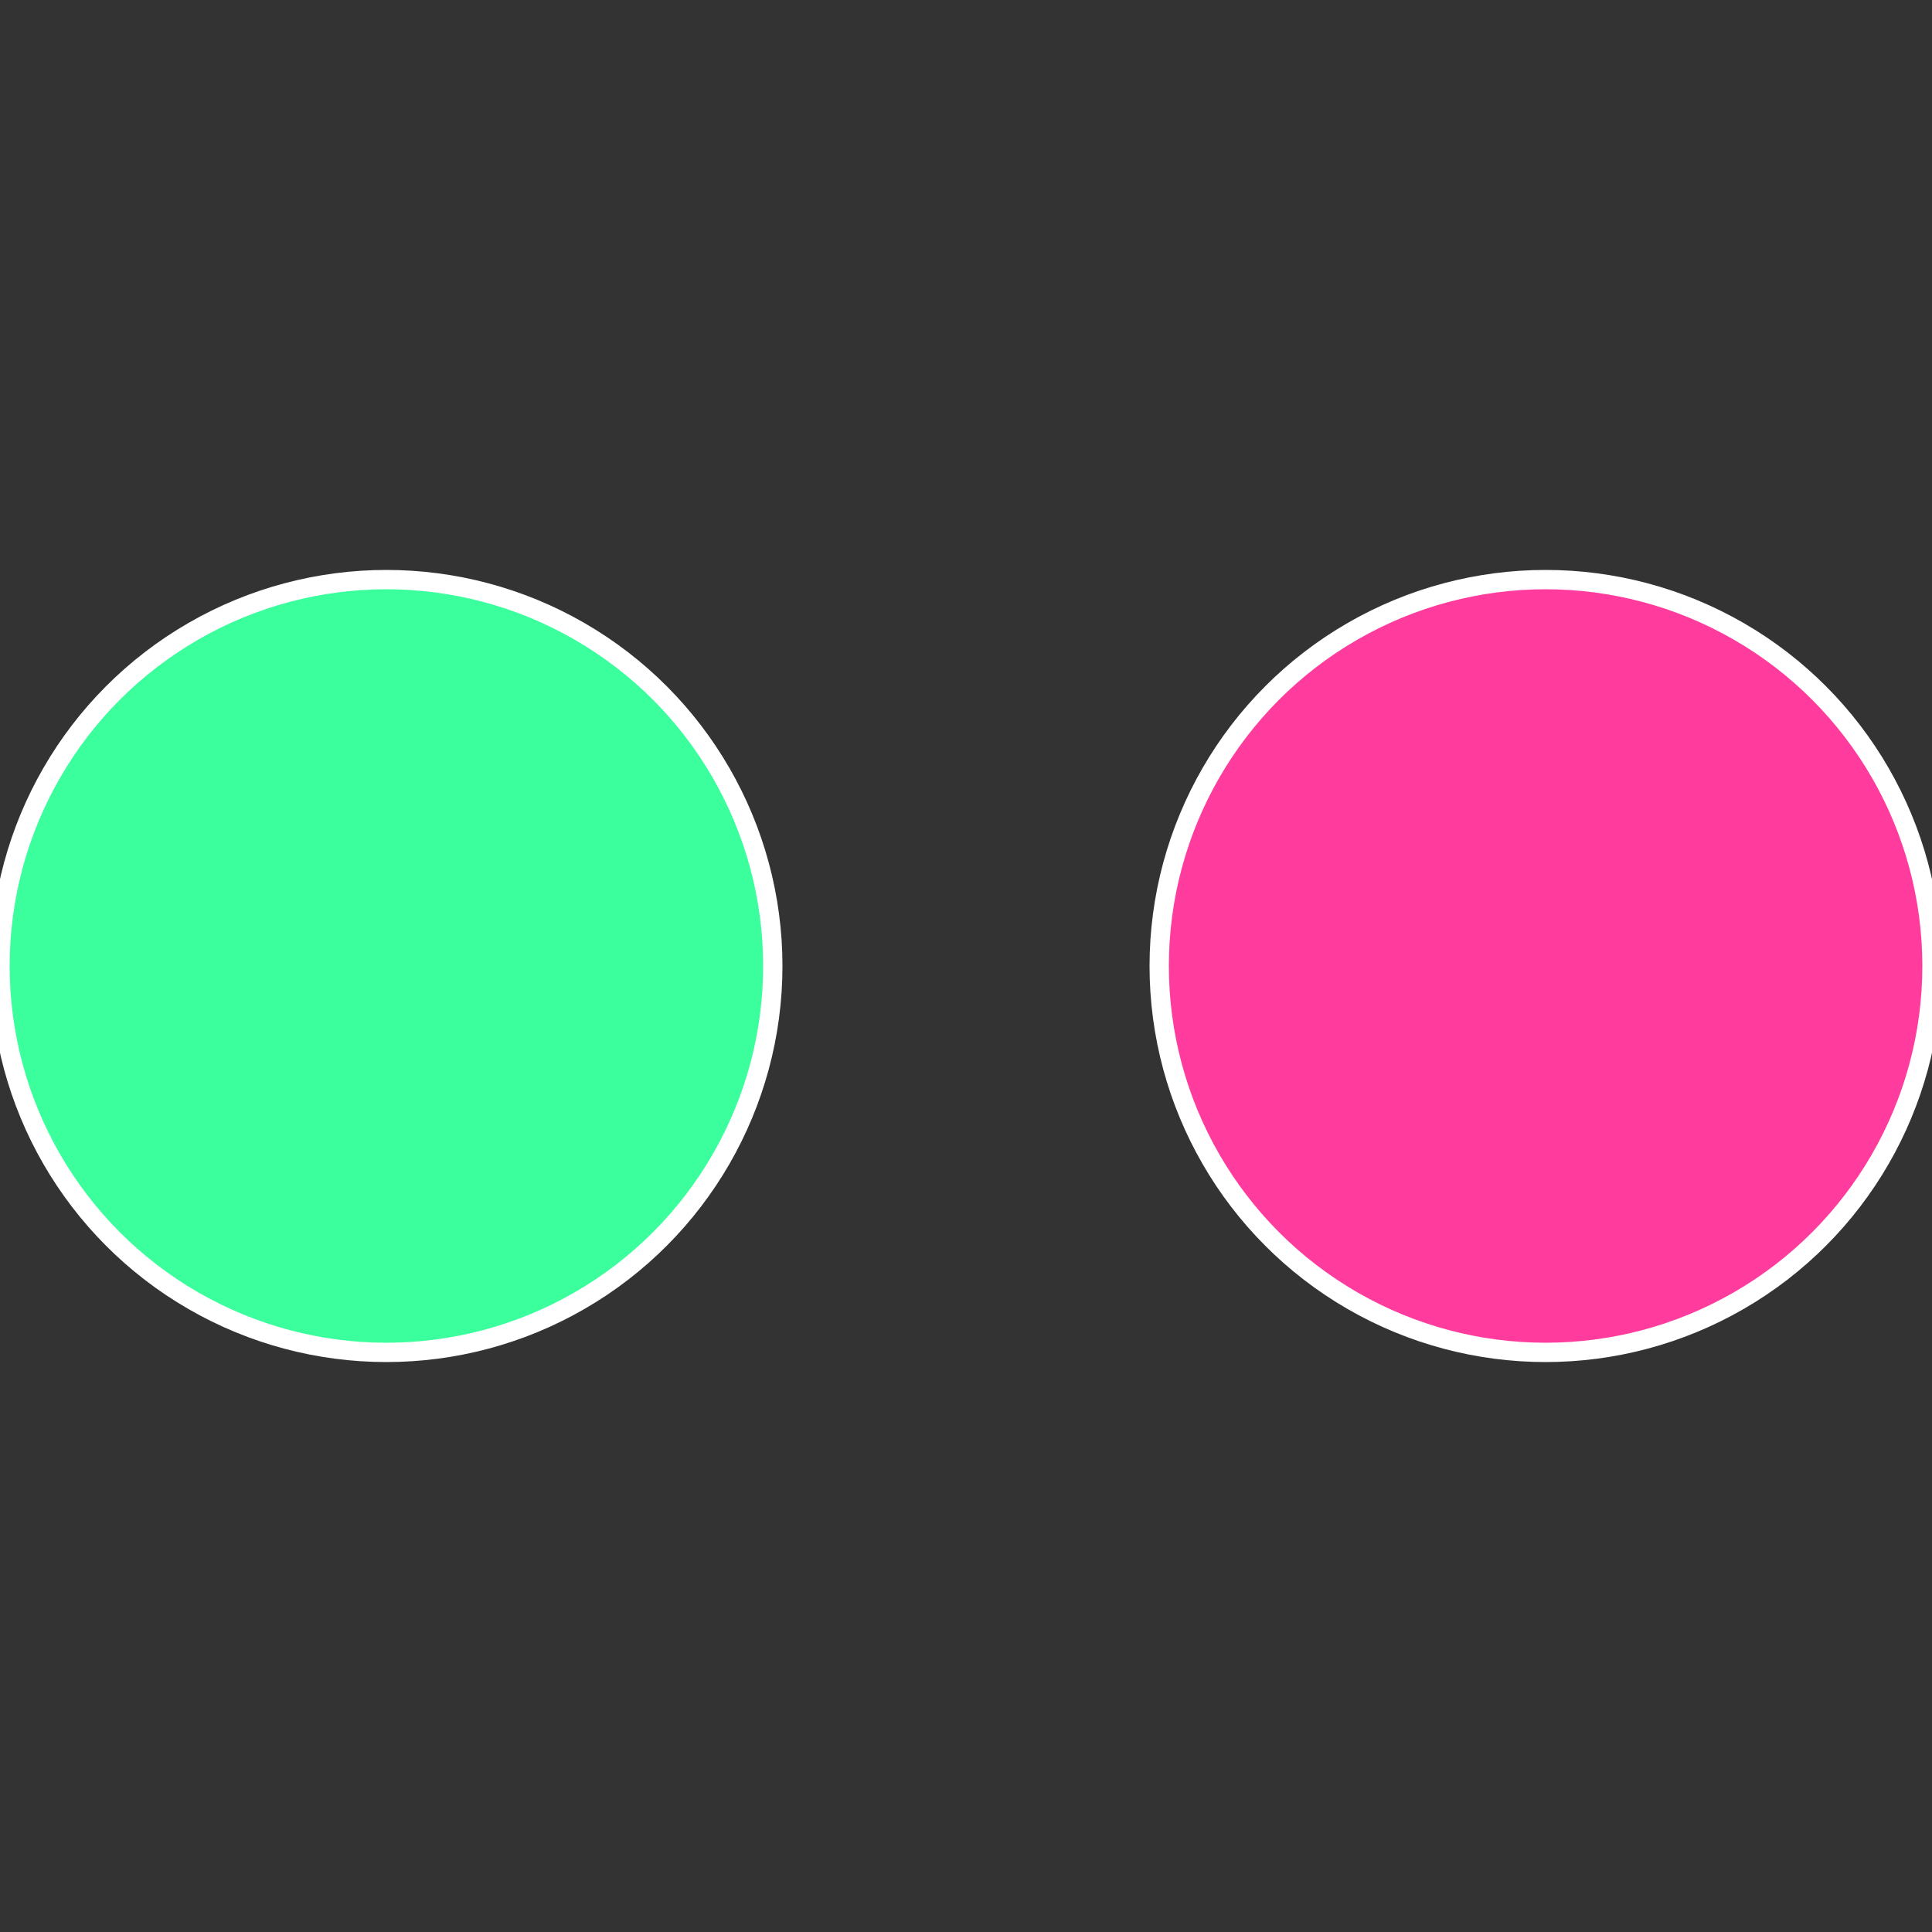
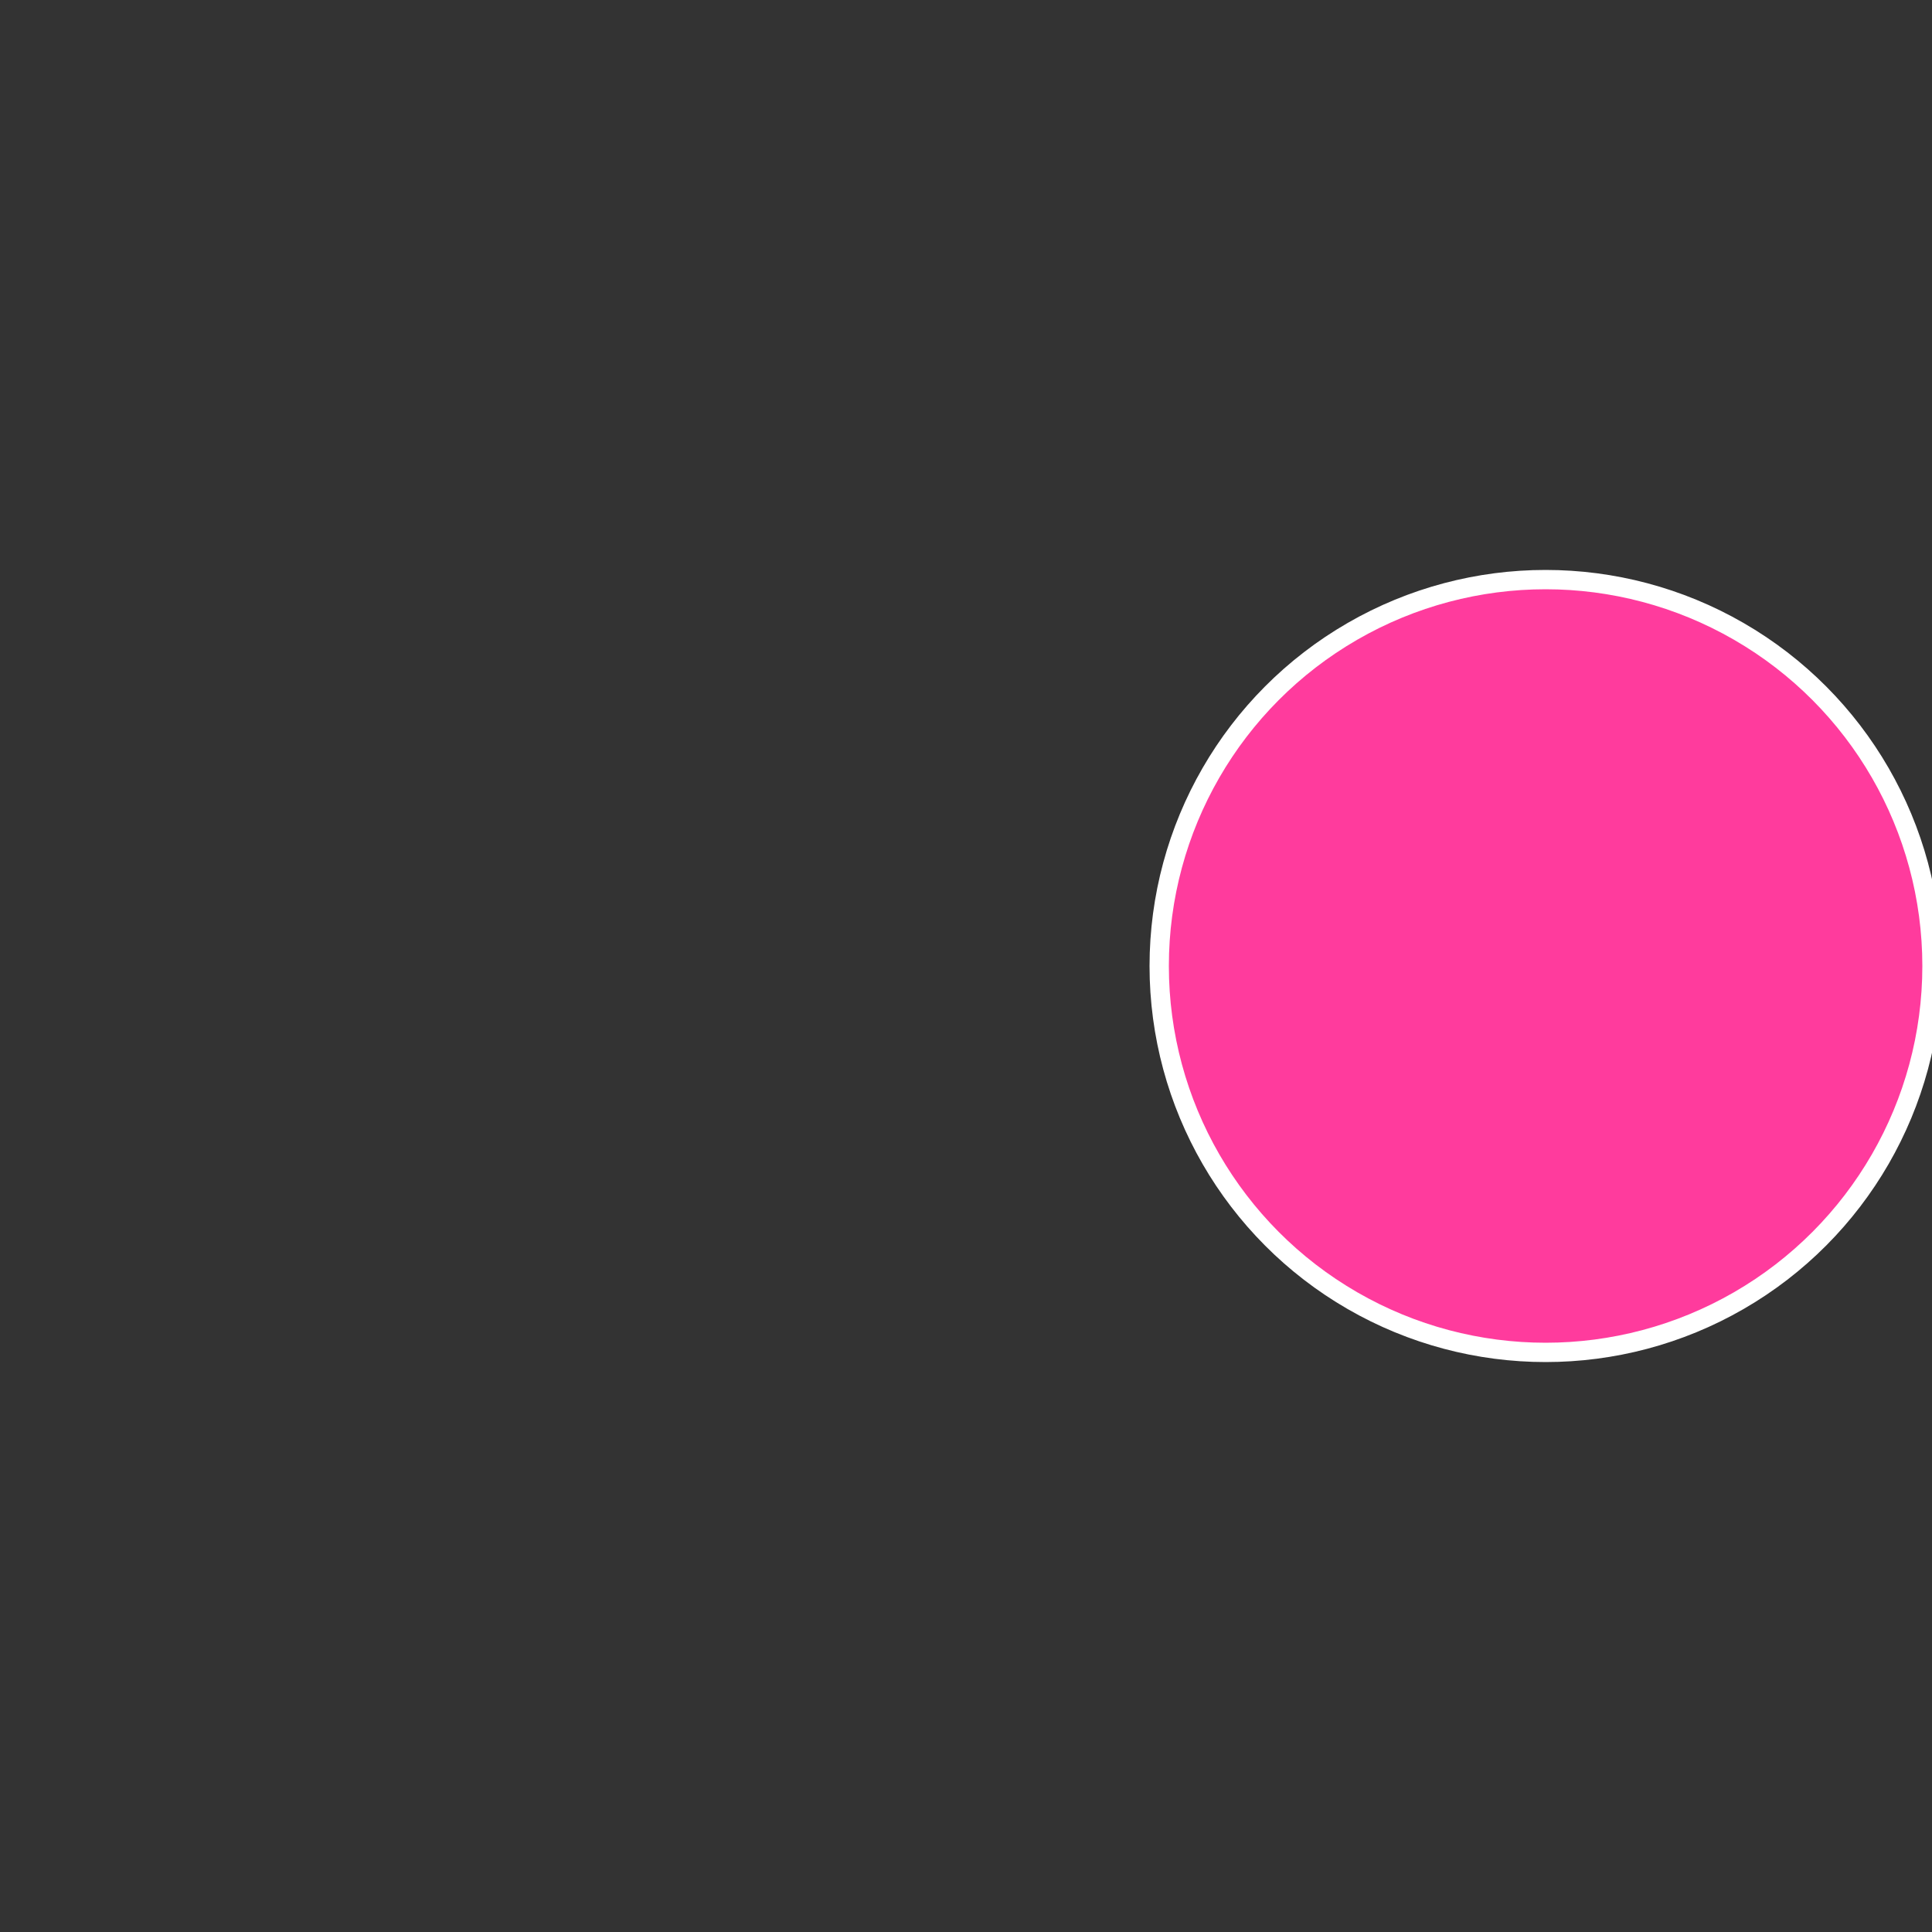
<svg xmlns="http://www.w3.org/2000/svg" width="500" height="500" viewBox="-1 -1 2 2">
  <rect x="-1" y="-1" width="2" height="2" fill="#333333" stroke="none" />
  <circle cx="0.6" cy="0" r="0.4" fill="#ff3b9d" stroke="#fff" stroke-width="1%" />
-   <circle cx="-0.6" cy="7.3478807948841E-17" r="0.4" fill="#3bff9d" stroke="#fff" stroke-width="1%" />
</svg>